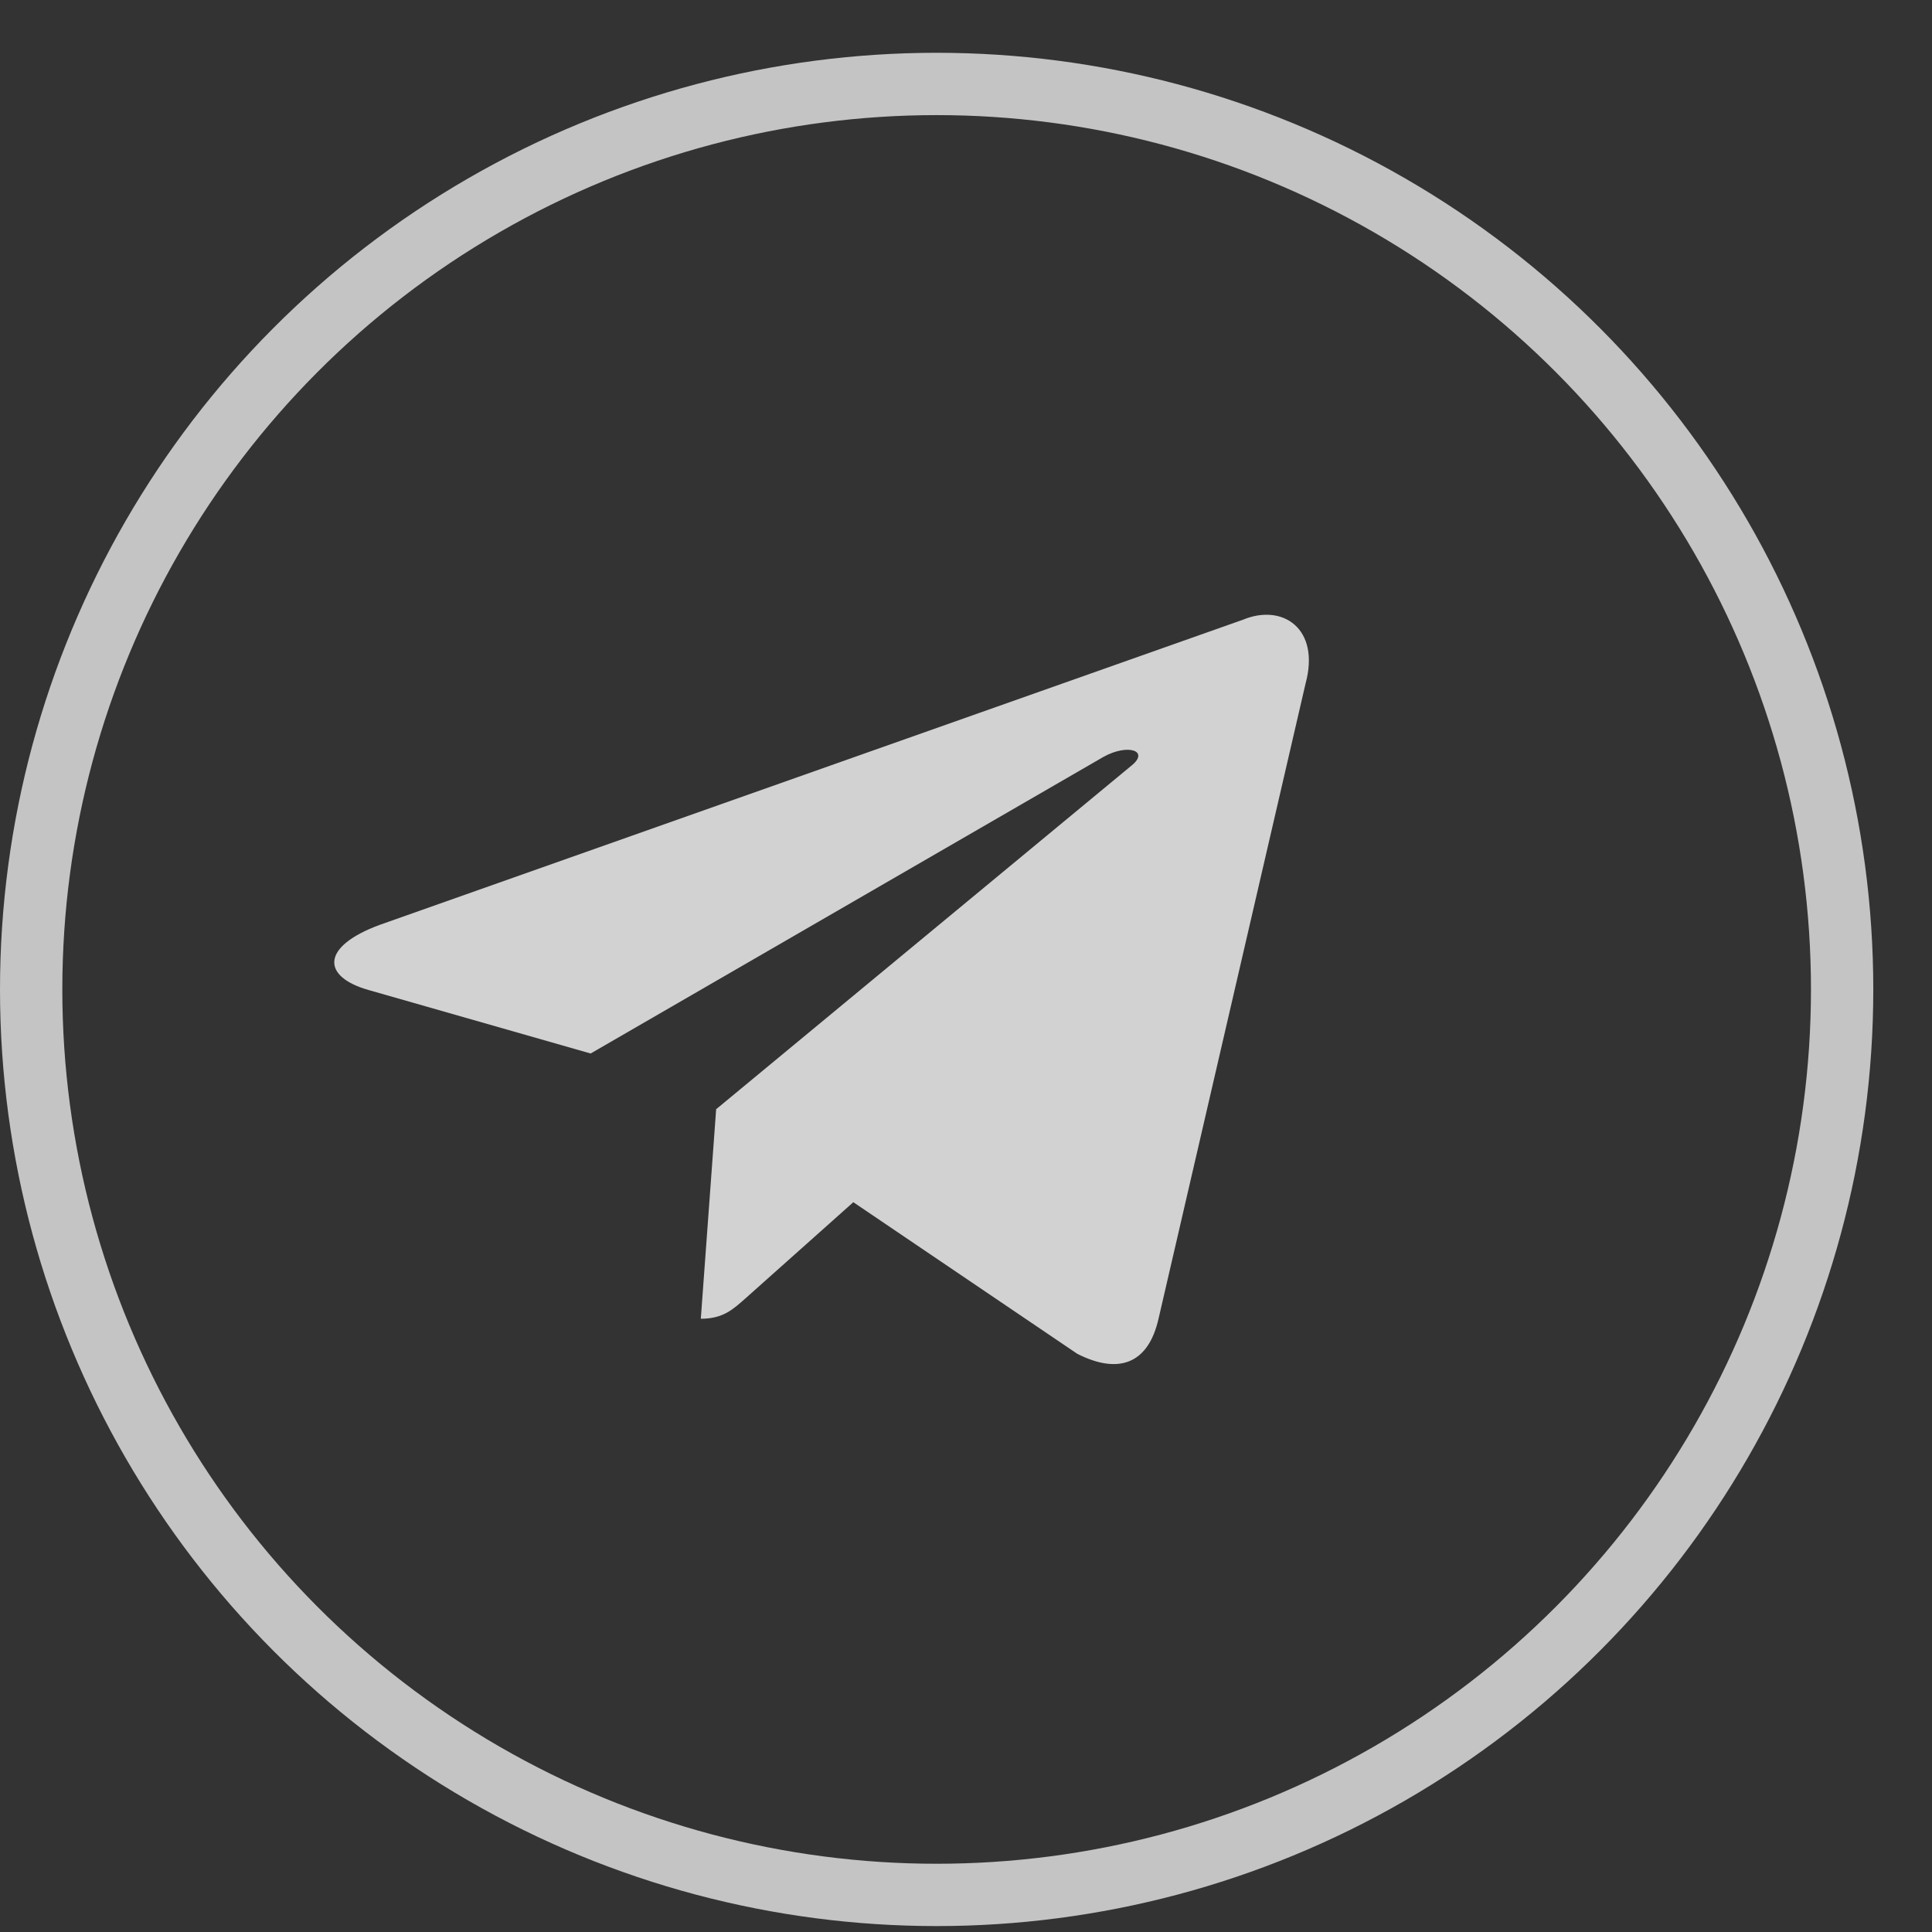
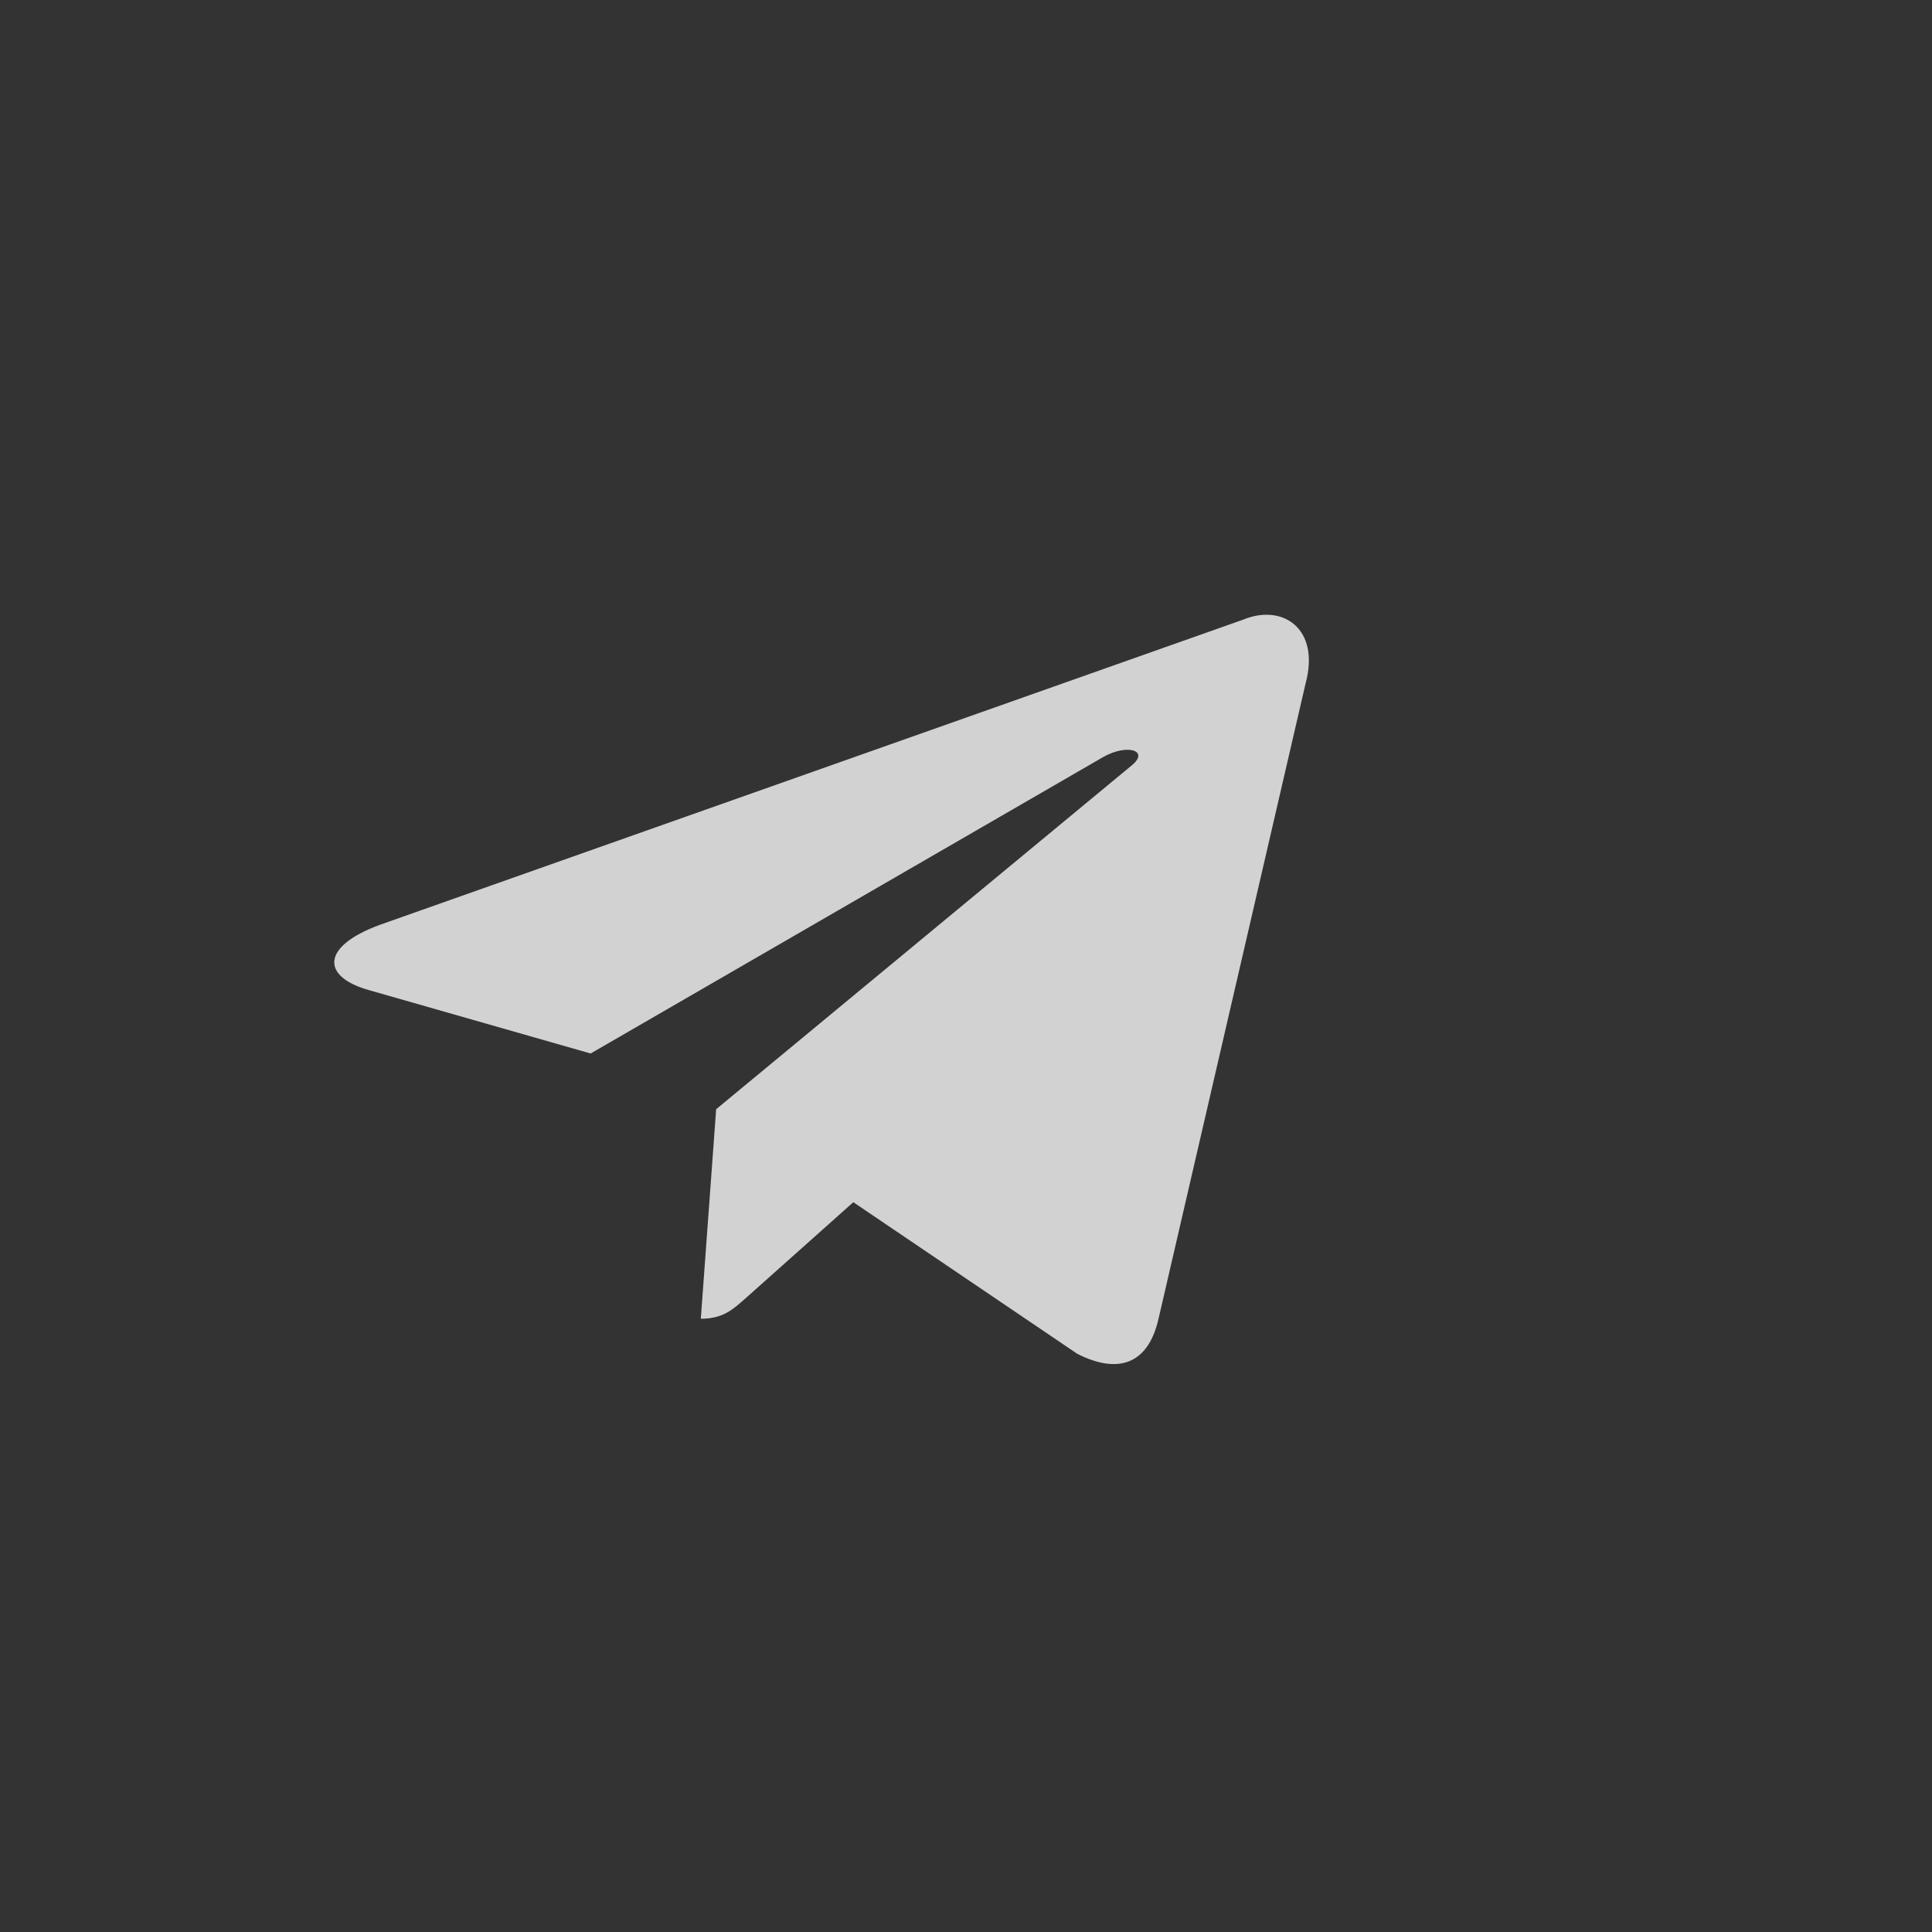
<svg xmlns="http://www.w3.org/2000/svg" width="31" height="31" viewBox="0 0 31 31" fill="none">
  <rect x="0" y="0" width="31" height="31" fill="#333333" stroke="none" />
-   <circle cx="15.029" cy="15.876" r="14.529" stroke="white" stroke-opacity="0.71" />
  <path d="M19.946 9.943L6.093 14.84C5.148 15.188 5.154 15.672 5.92 15.887L9.477 16.904L17.705 12.145C18.094 11.928 18.45 12.045 18.157 12.283L11.491 17.798H11.489L11.491 17.799L11.245 21.16C11.605 21.16 11.763 21.008 11.965 20.83L13.692 19.29L17.286 21.723C17.948 22.058 18.424 21.886 18.589 21.161L20.948 10.97C21.189 10.083 20.578 9.681 19.946 9.943V9.943Z" fill="white" fill-opacity="0.78" />
</svg>